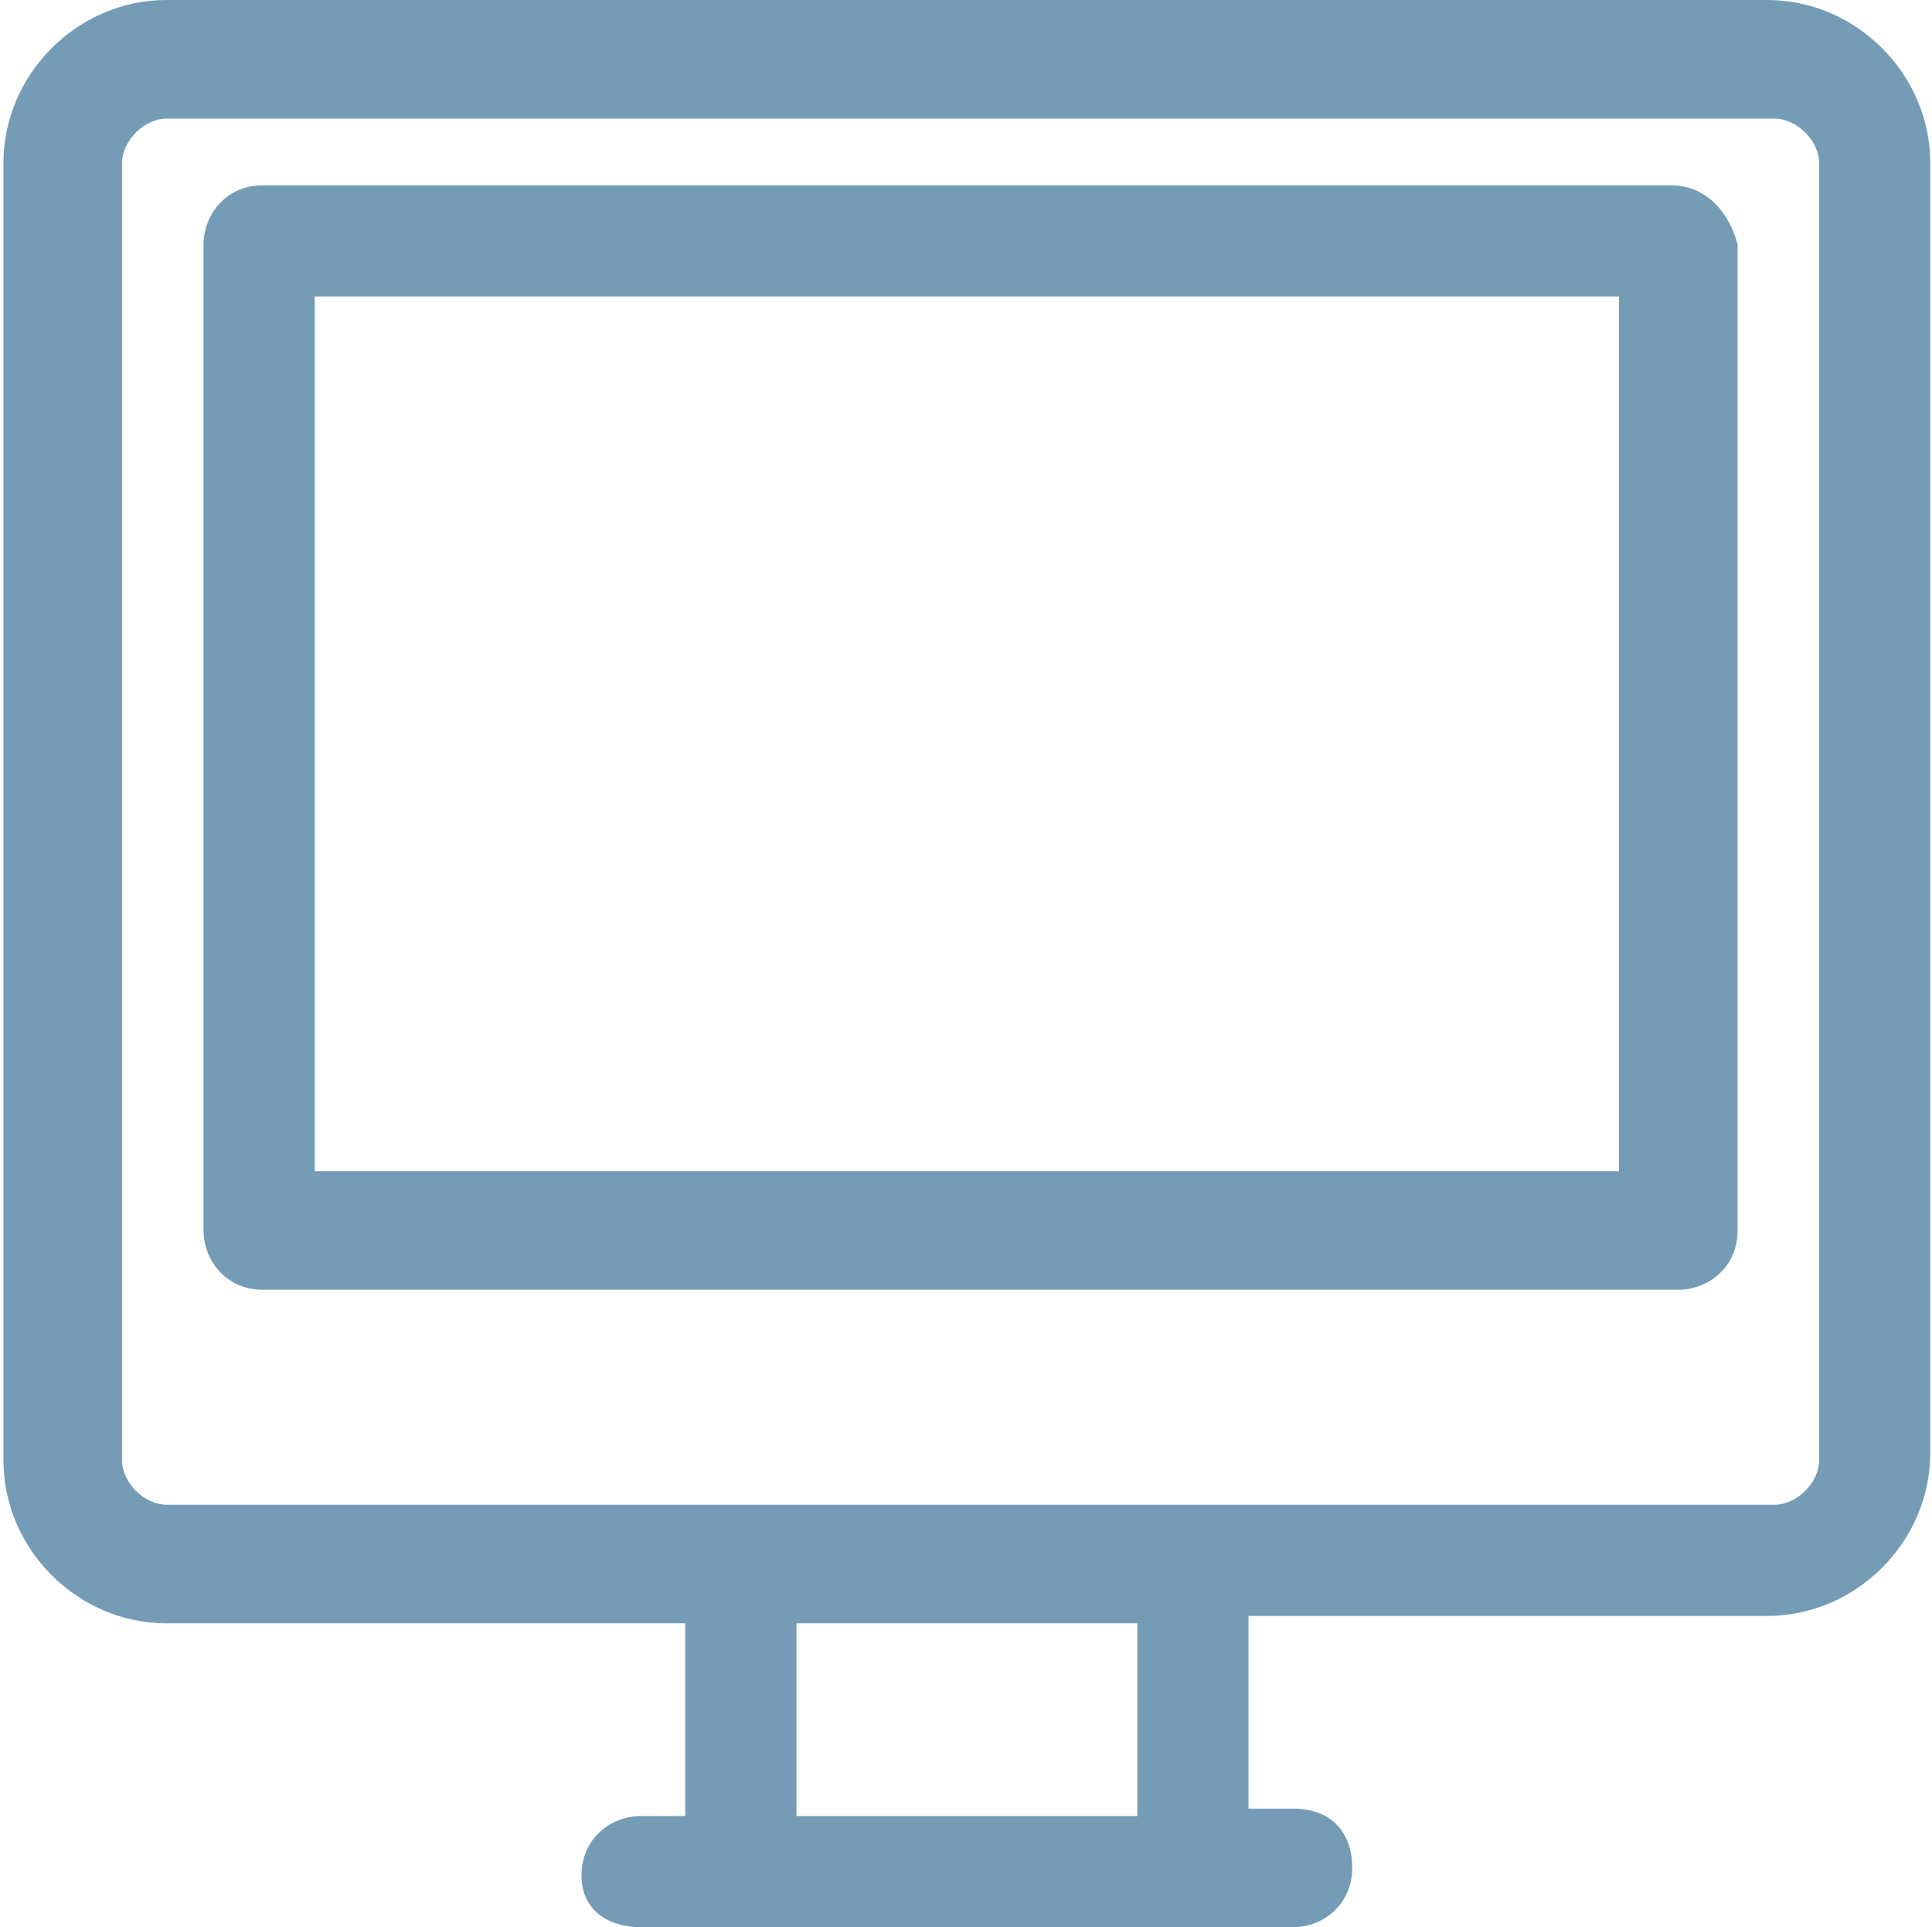
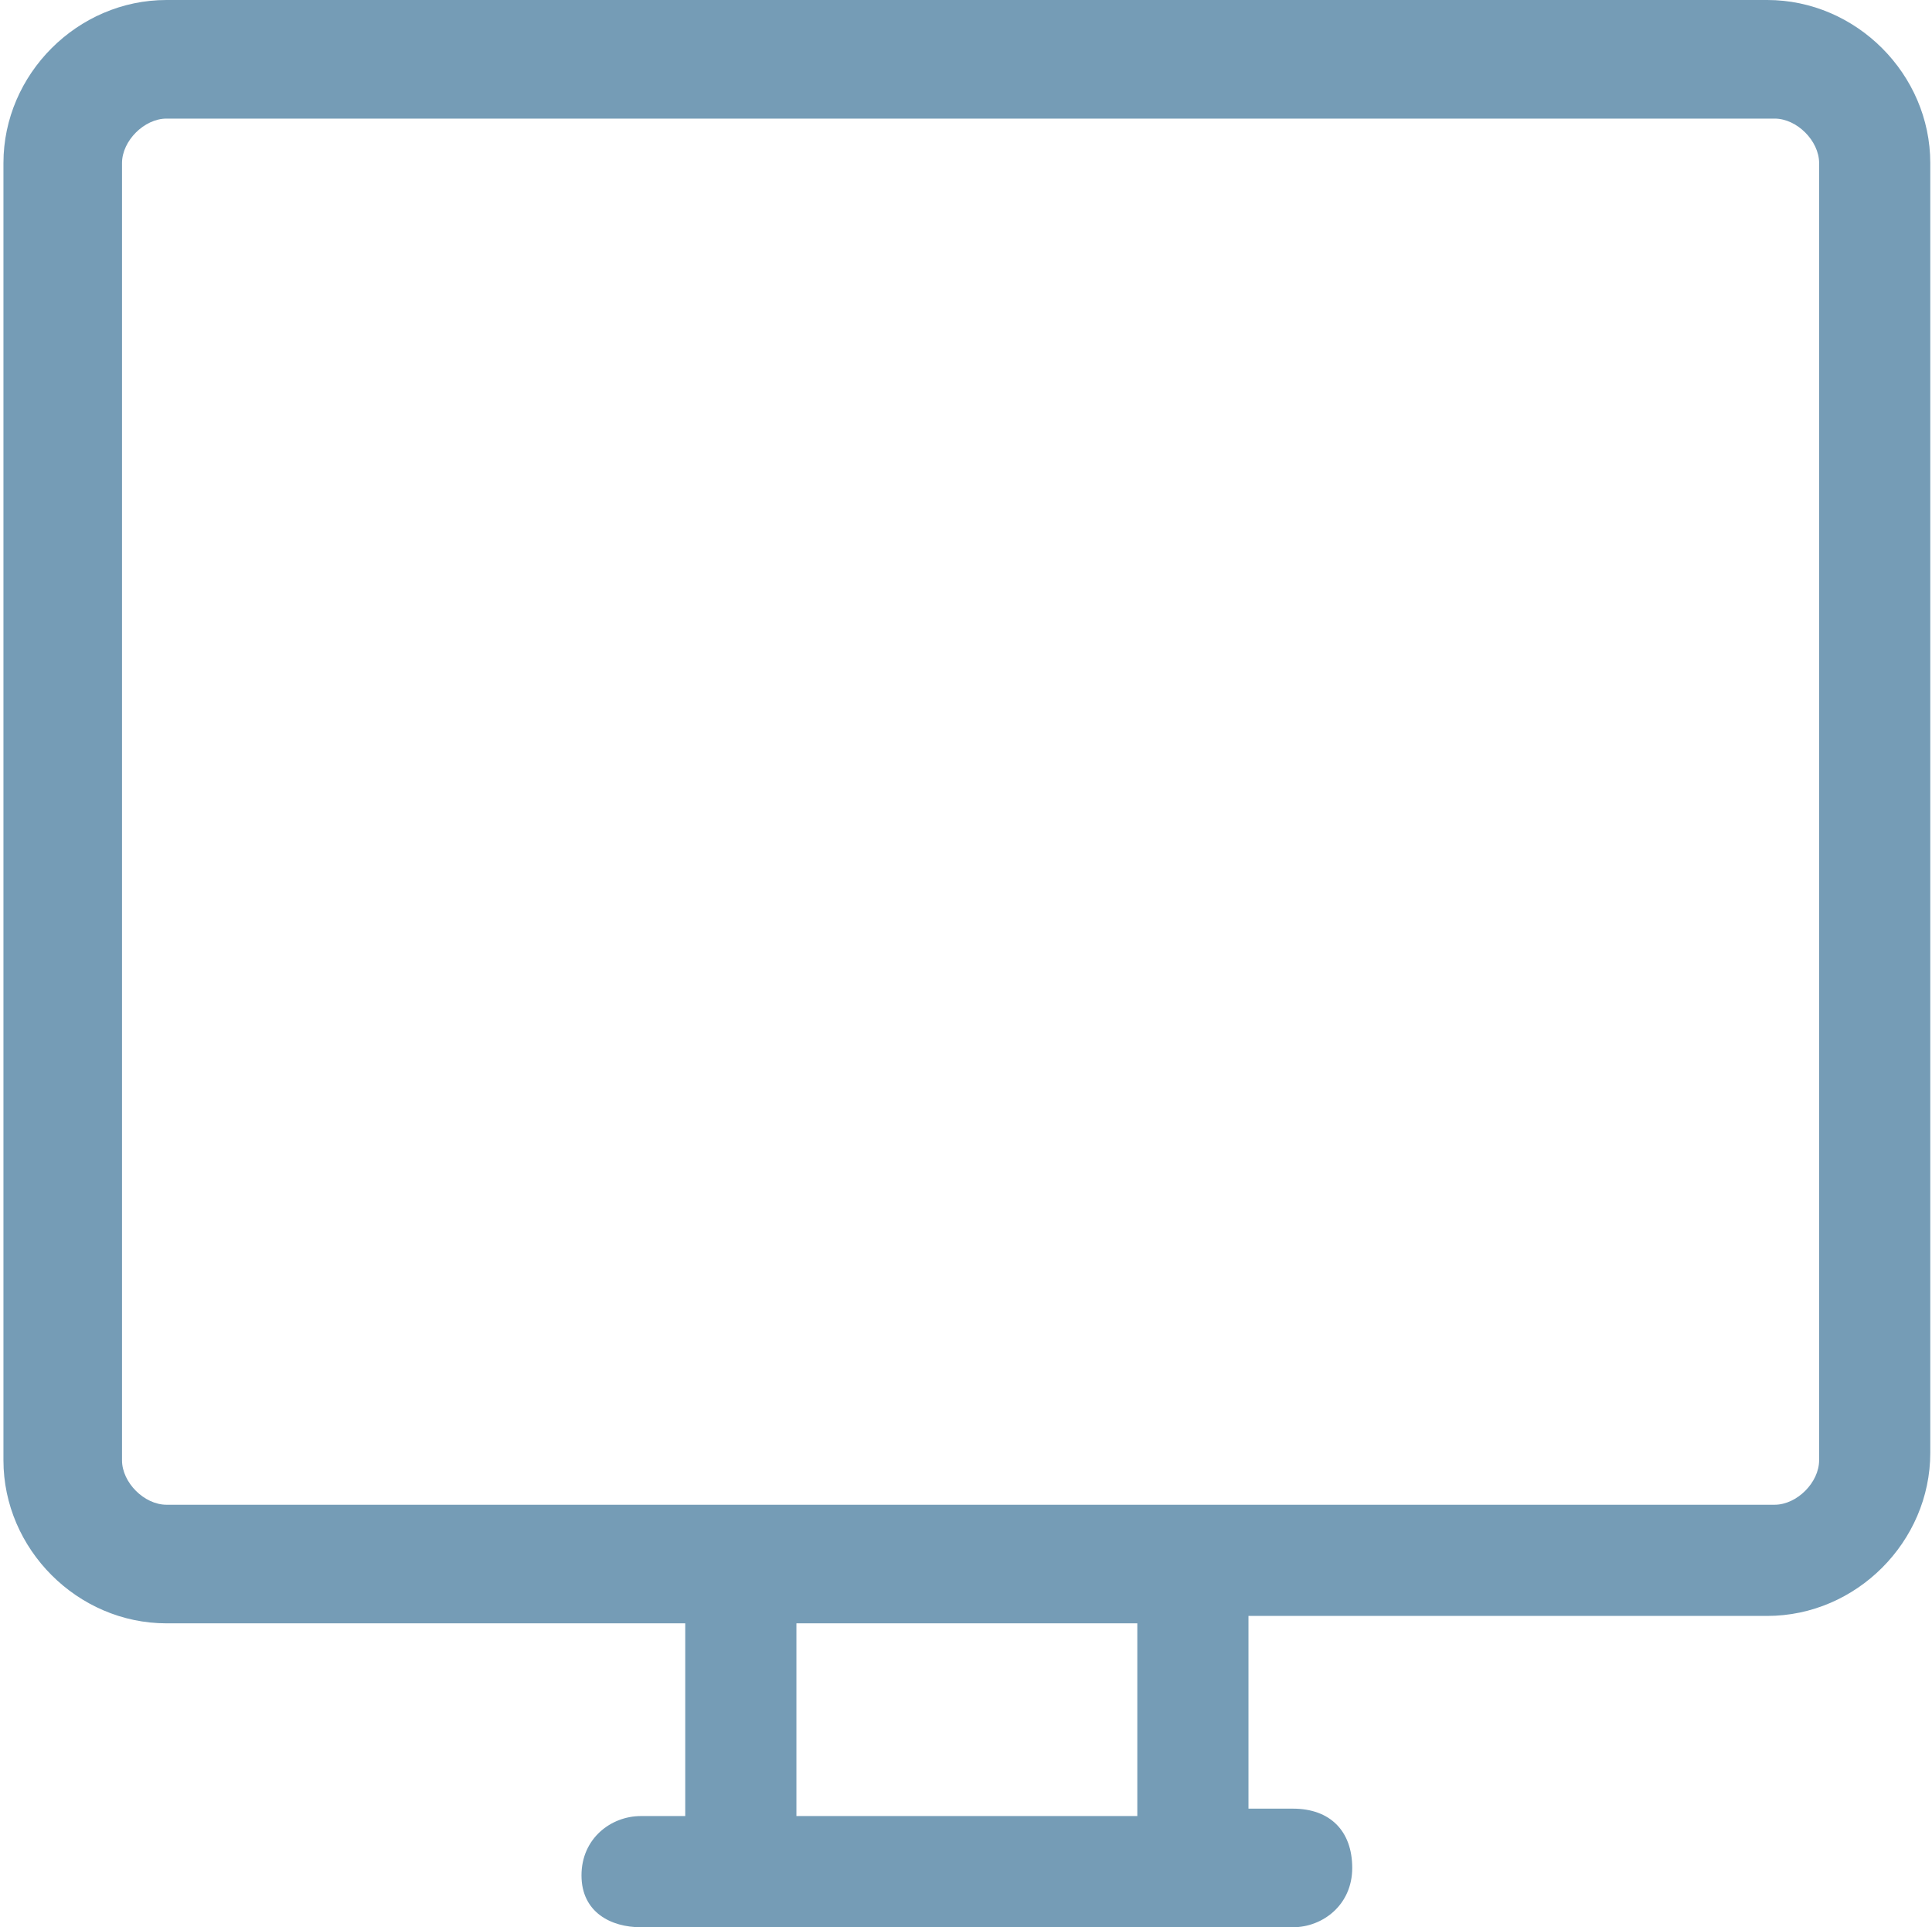
<svg xmlns="http://www.w3.org/2000/svg" version="1.1" id="Layer_1" x="0px" y="0px" width="561.5px" height="560px" viewBox="199 0 561.5 560" enable-background="new 199 0 561.5 560" xml:space="preserve">
  <g>
    <path fill="#759CB6" d="M712.615,0h-465.23C221.539,0,200,21.539,200,47.385v376.923c0,25.847,21.539,47.385,47.385,47.385h150.769   v56h-12.923c-8.616,0-17.231,6.462-17.231,17.23c0,10.77,8.615,15.077,17.231,15.077H574.77c8.615,0,17.23-6.462,17.23-17.23   c0-10.77-6.462-17.231-17.23-17.231h-12.923v-56h150.769C738.462,469.538,760,448,760,422.154V47.385   C760,21.539,738.462,0,712.615,0z M727.692,424.308c0,6.462-6.462,12.923-12.923,12.923H247.385   c-6.462,0-12.923-6.461-12.923-12.923V47.385c0-6.462,6.461-12.923,12.923-12.923H714.77c6.461,0,12.923,6.461,12.923,12.923   V424.308L727.692,424.308z M529.538,527.692h-99.076v-56h99.076V527.692z" />
-     <path fill="#759CB6" d="M684.615,53.846h-409.23c-10.77,0-17.231,8.615-17.231,17.231v286.461c0,8.616,6.461,17.231,17.231,17.231   H686.77c8.615,0,17.23-6.462,17.23-17.231V71.077C701.846,62.461,695.385,53.846,684.615,53.846z M669.538,340.308H290.461V86.154   h379.077V340.308z" />
  </g>
</svg>